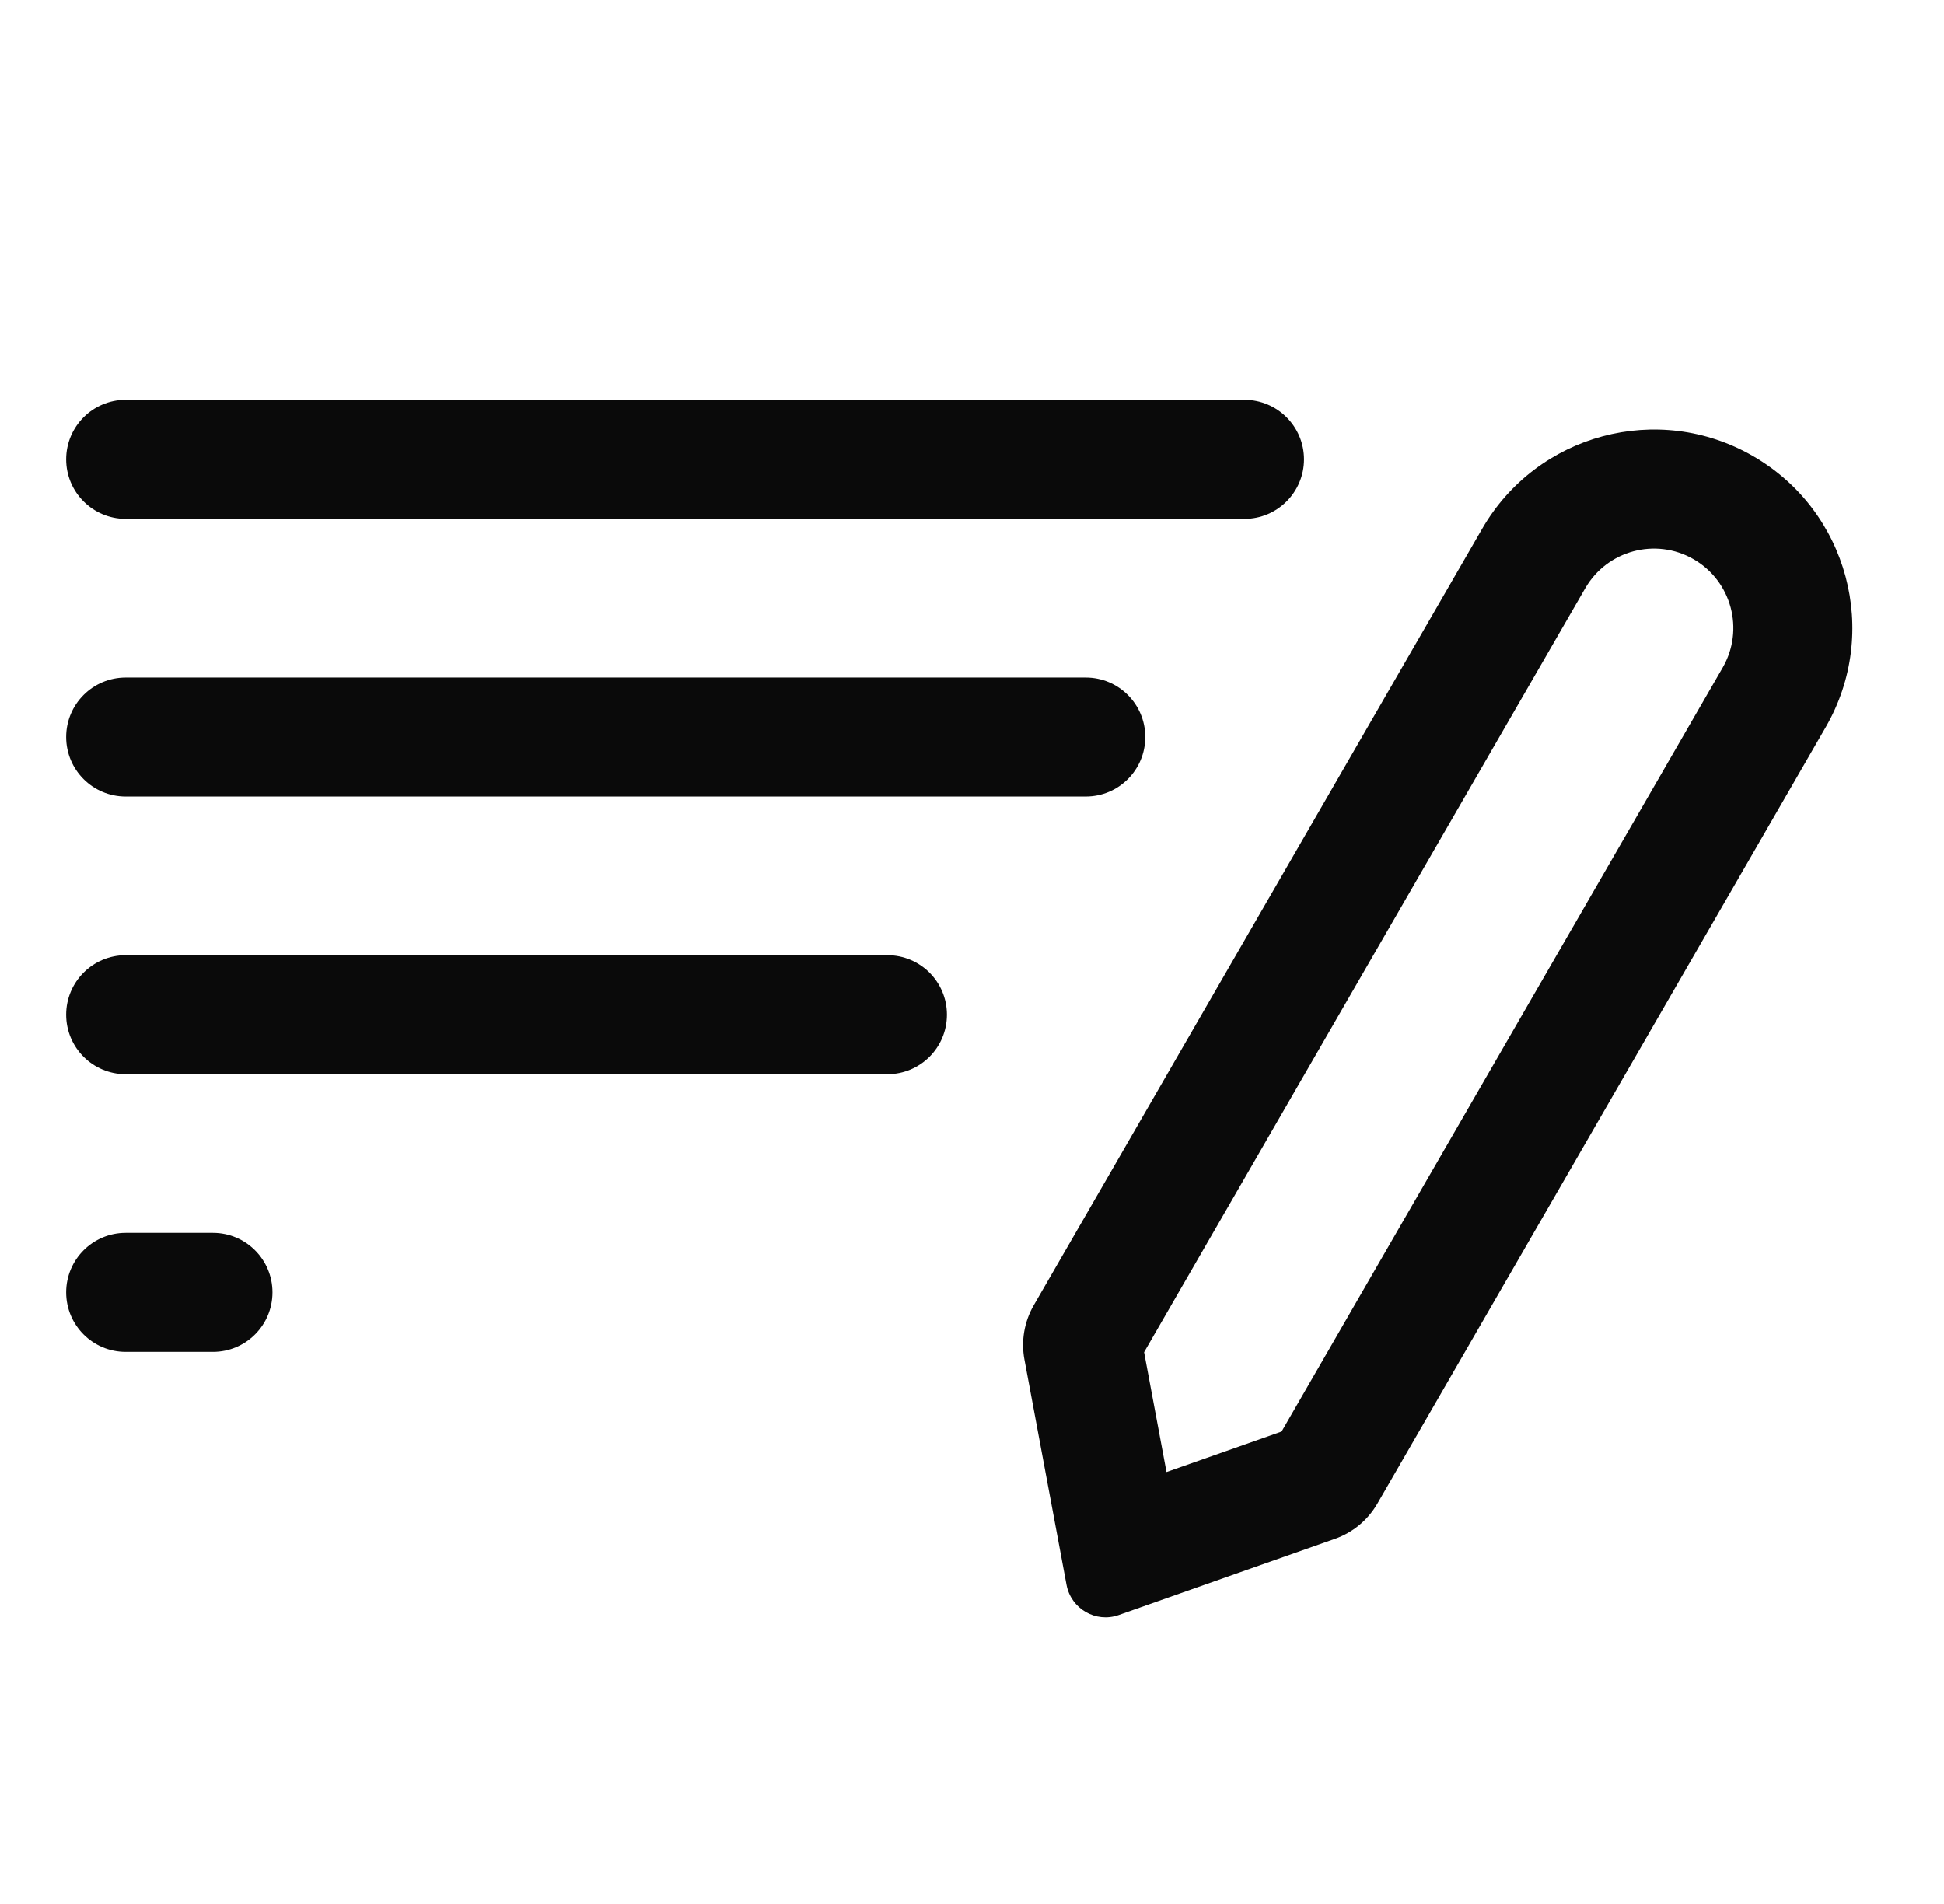
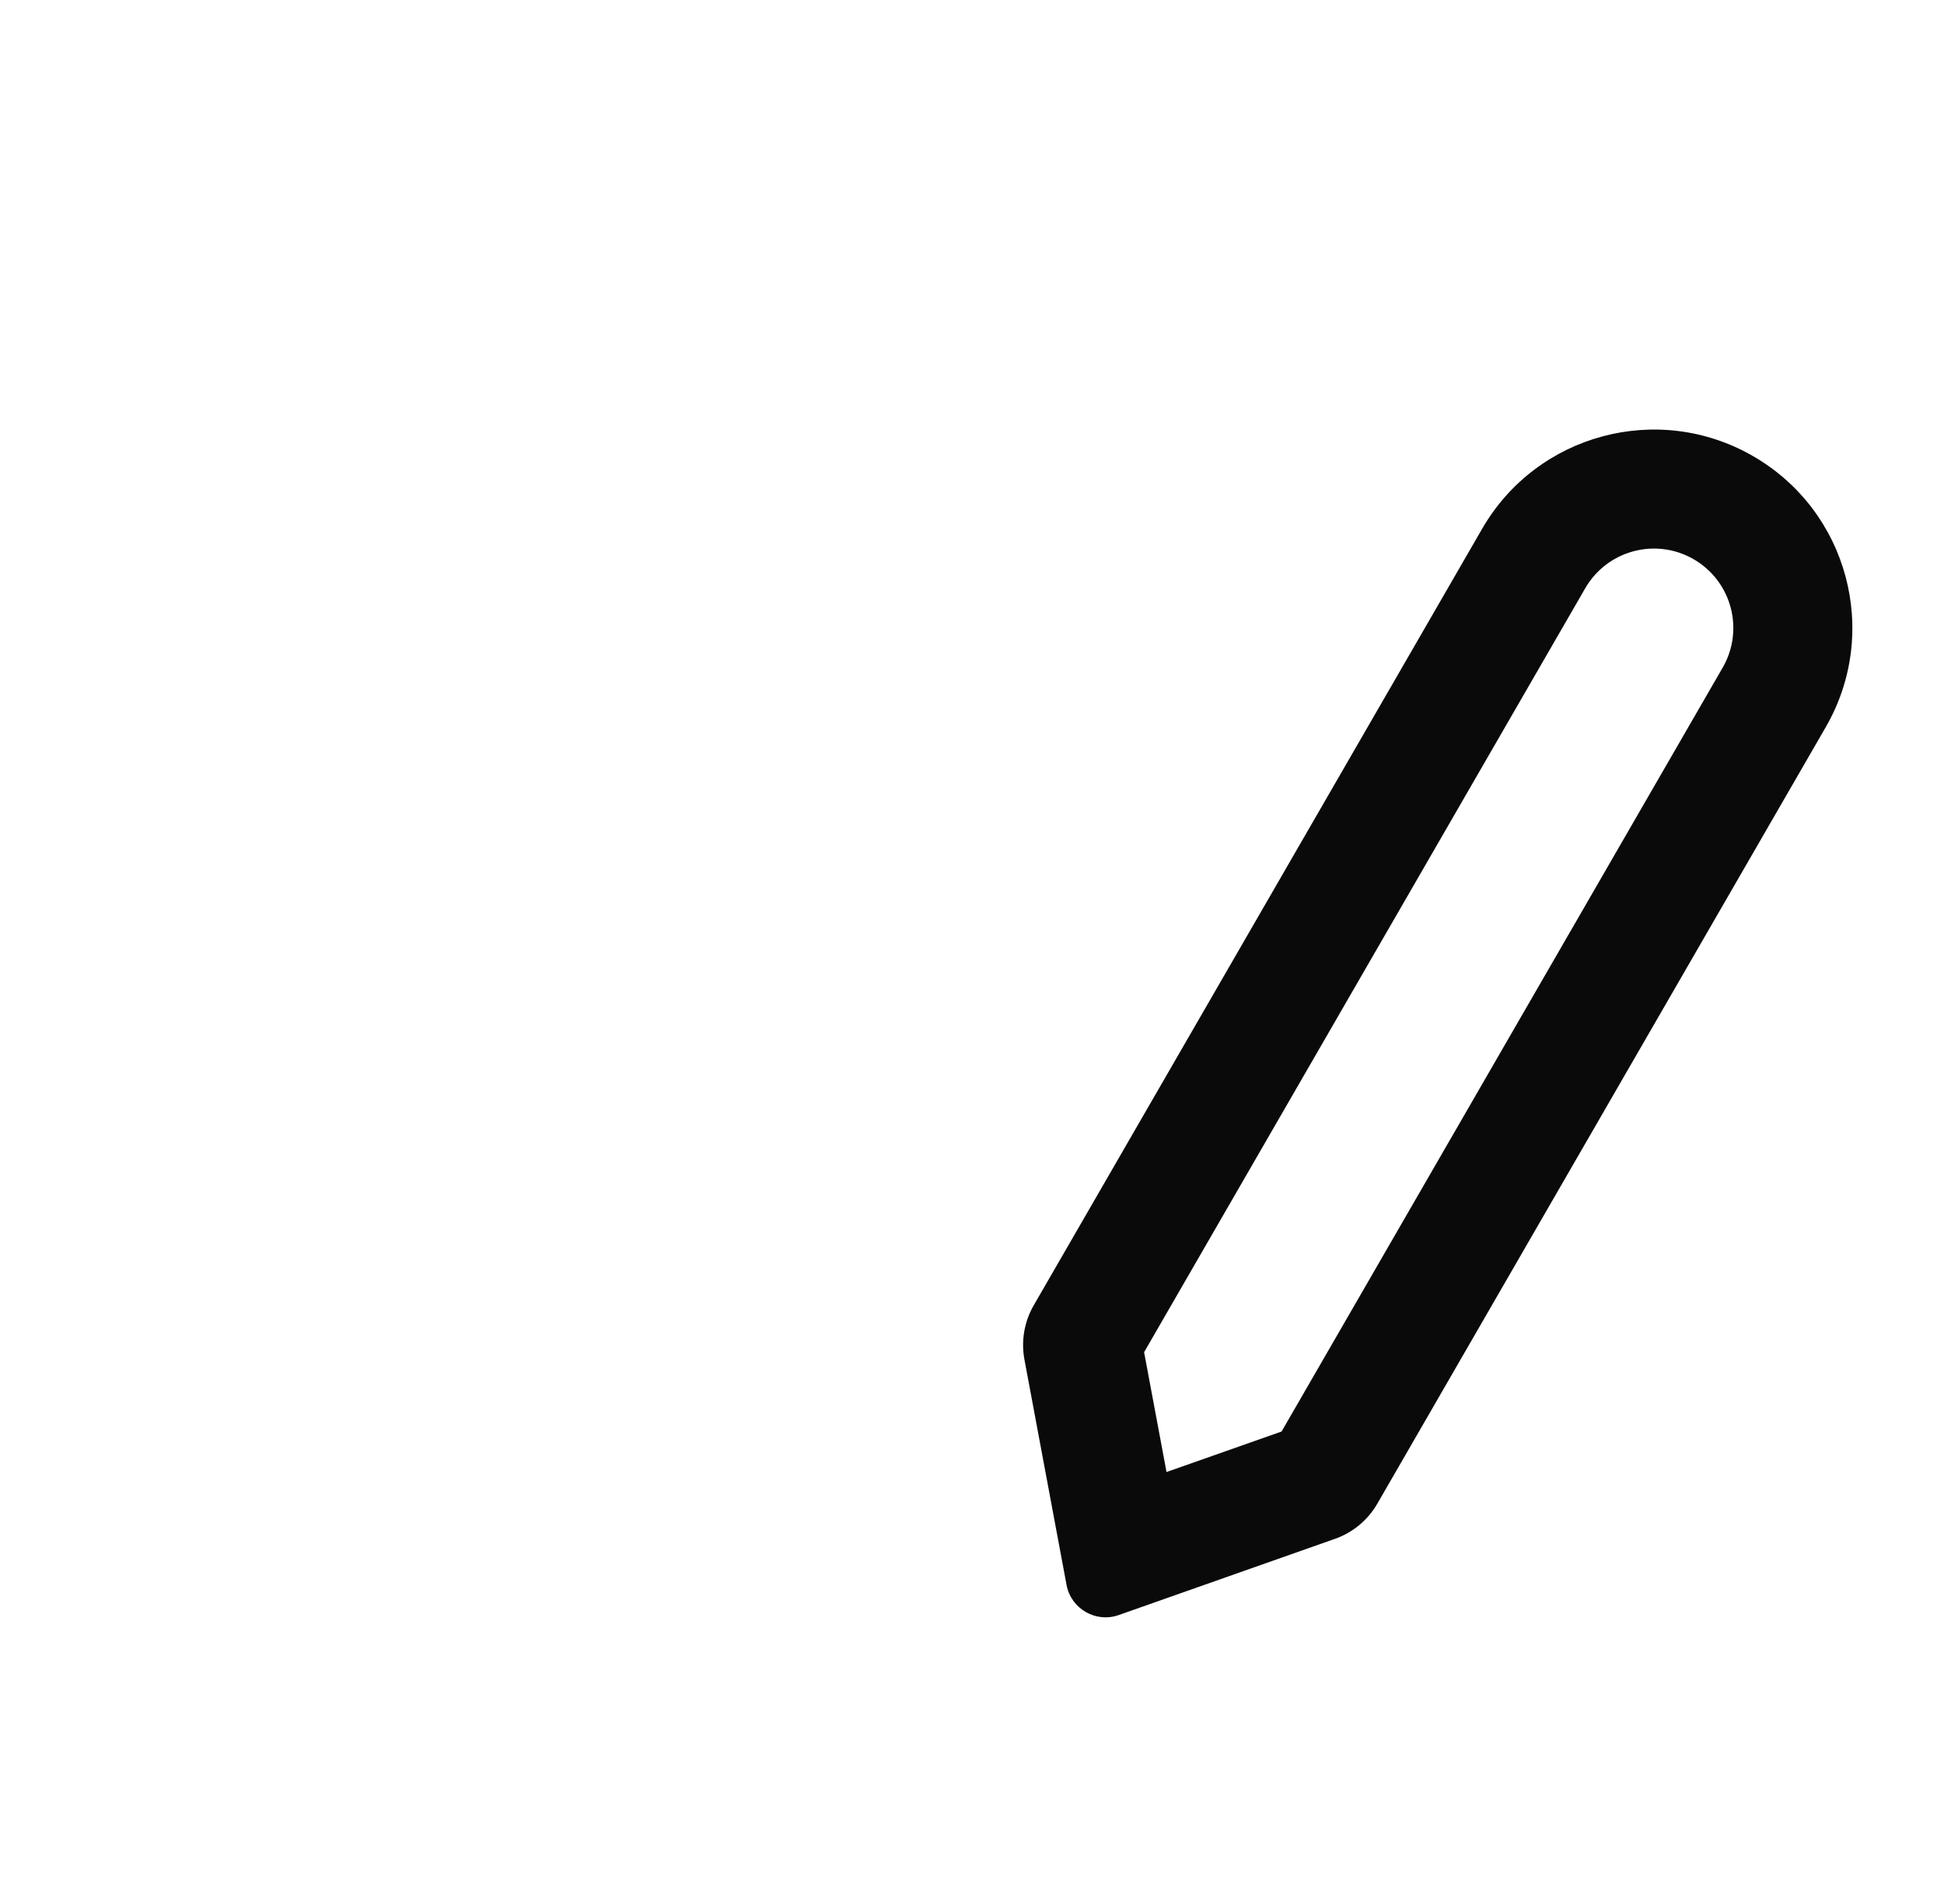
<svg xmlns="http://www.w3.org/2000/svg" width="49" height="48" viewBox="0 0 49 48" fill="none">
-   <path fill-rule="evenodd" clip-rule="evenodd" d="M1.668 11.581C1.668 10.753 2.34 10.081 3.168 10.081H31.368C32.196 10.081 32.868 10.753 32.868 11.581C32.868 12.409 32.196 13.081 31.368 13.081H3.168C2.34 13.081 1.668 12.409 1.668 11.581ZM1.668 18.581C1.668 17.753 2.34 17.081 3.168 17.081H27.368C28.196 17.081 28.868 17.753 28.868 18.581C28.868 19.41 28.196 20.081 27.368 20.081H3.168C2.34 20.081 1.668 19.41 1.668 18.581ZM1.668 25.581C1.668 24.753 2.34 24.081 3.168 24.081H22.368C23.196 24.081 23.868 24.753 23.868 25.581C23.868 26.41 23.196 27.081 22.368 27.081H3.168C2.34 27.081 1.668 26.41 1.668 25.581ZM1.668 32.581C1.668 31.753 2.34 31.081 3.168 31.081H5.368C6.196 31.081 6.868 31.753 6.868 32.581C6.868 33.41 6.196 34.081 5.368 34.081H3.168C2.34 34.081 1.668 33.41 1.668 32.581Z" fill="#0A0A0A" />
  <path fill-rule="evenodd" clip-rule="evenodd" d="M32.303 36.089L43.422 16.83C43.974 15.873 43.646 14.65 42.689 14.098C41.733 13.546 40.51 13.873 39.957 14.83L28.838 34.089L29.403 37.11L32.303 36.089ZM44.189 11.5C41.798 10.119 38.74 10.939 37.359 13.33L26.055 32.909C25.817 33.322 25.734 33.807 25.822 34.276L26.883 39.956C26.996 40.559 27.62 40.92 28.198 40.716L33.648 38.795C34.099 38.637 34.477 38.322 34.716 37.909L46.02 18.33C47.4 15.939 46.581 12.881 44.189 11.5Z" fill="#0A0A0A" />
</svg>